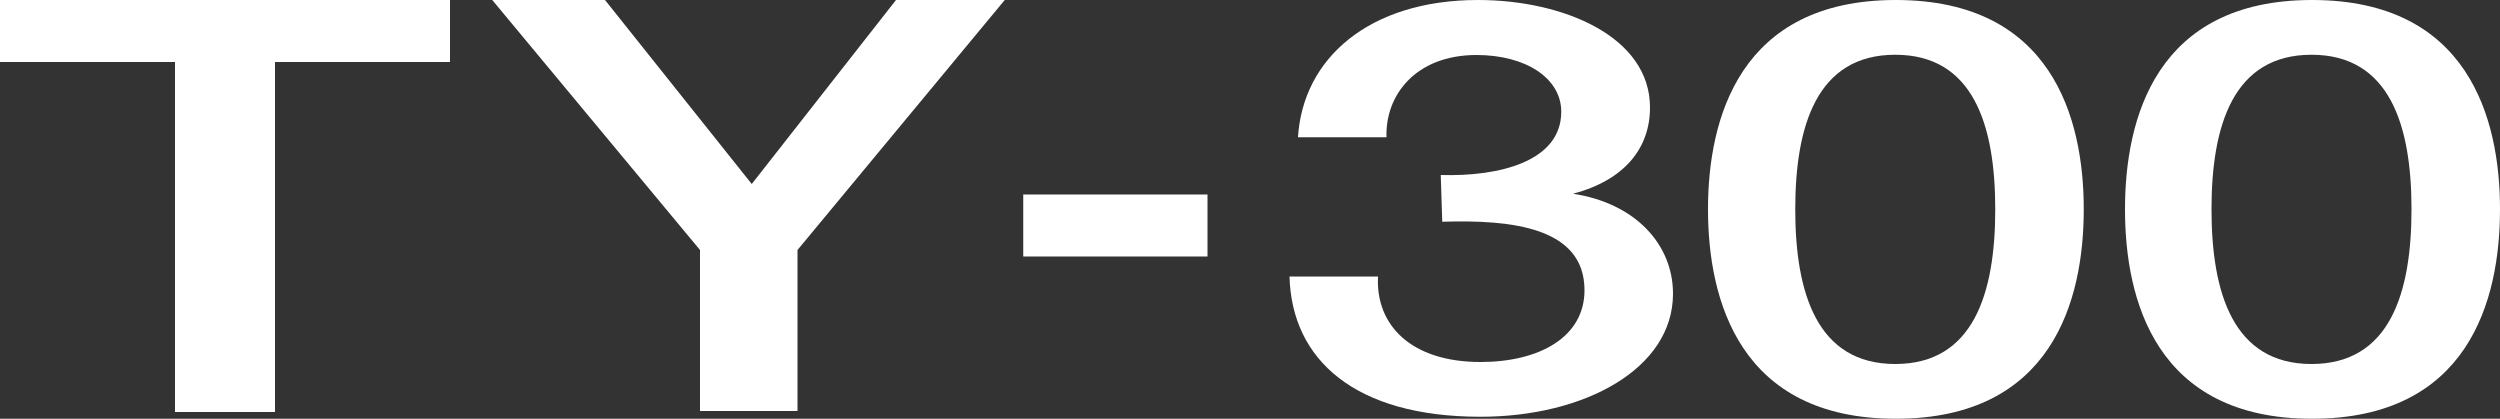
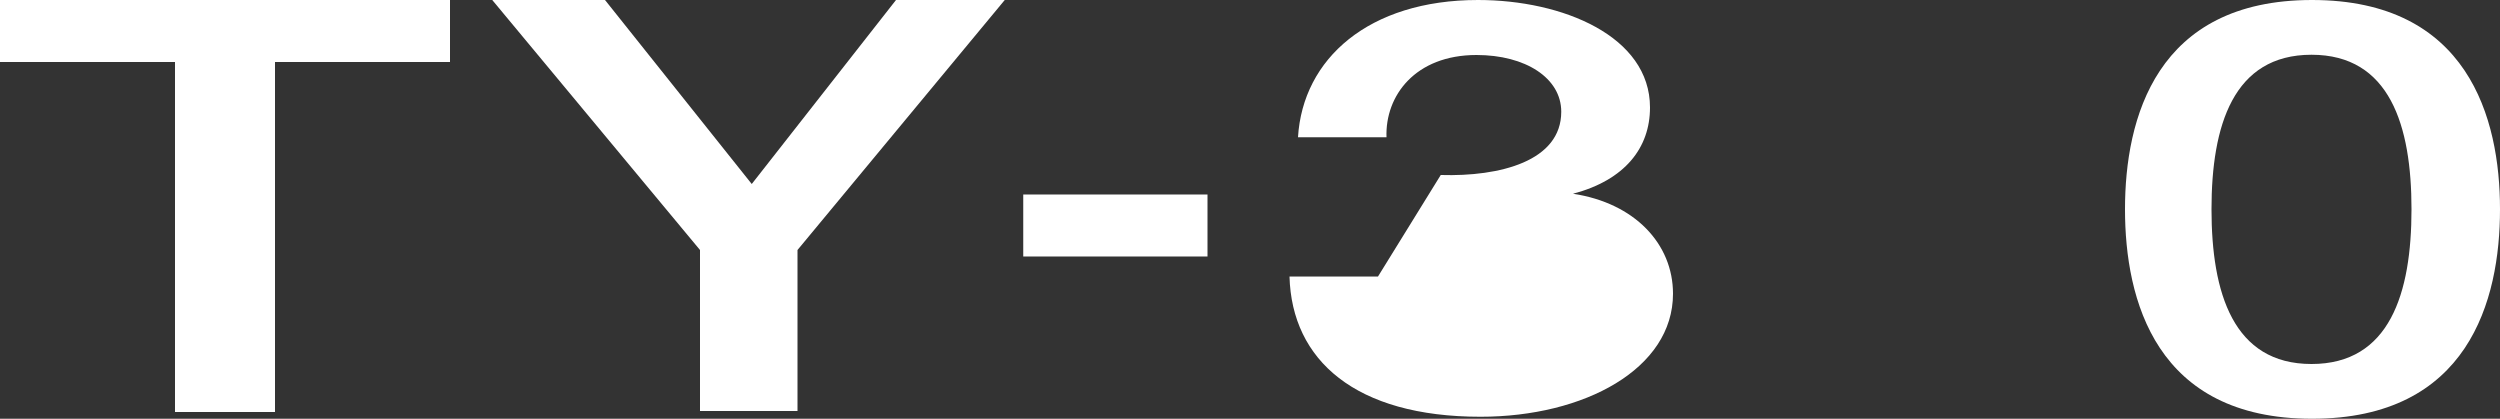
<svg xmlns="http://www.w3.org/2000/svg" id="レイヤー_1" data-name="レイヤー 1" width="100" height="16.75" viewBox="0 0 100 16.75">
  <rect x="0" y="0" width="100" height="16.75" fill="#333333" stroke="none" />
  <defs>
    <style>.cls-1{fill:#fff;}</style>
  </defs>
  <path class="cls-1" d="M0,0H18V2.48h-7v14H7V2.48H0Z" />
  <path class="cls-1" d="M28,10,19.69,0H24.2l5.87,7.36L35.84,0h4.35L31.9,10v6.44H28Z" />
  <path class="cls-1" d="M40.93,7.78H48.3v2.48H40.93Z" />
-   <path class="cls-1" d="M57.63,7c2.36.07,4.82-.55,4.82-2.53,0-1.35-1.43-2.27-3.39-2.27-2.45,0-3.66,1.63-3.6,3.29H51.92C52.11,2.35,54.75,0,59.12,0,62.51,0,66,1.45,66,4.3c0,1.61-1,2.9-3.08,3.45v0c2.46.37,4,2,4,4,0,3-3.54,4.92-7.7,4.92-5,0-7.55-2.26-7.64-5.61h3.54c-.1,1.95,1.33,3.42,4.1,3.42,2.36,0,4.16-1,4.16-2.87,0-2.51-2.89-2.83-5.69-2.74Z" />
-   <path class="cls-1" d="M83.35,8.37c0,3.66-1.27,8.38-7.52,8.38S68.32,12,68.32,8.37,69.59,0,75.83,0,83.35,4.72,83.35,8.37Zm-3.54,0c0-3.35-.87-6.18-4-6.18s-4,2.83-4,6.18.87,6.19,4,6.19S79.81,11.73,79.81,8.37Z" />
+   <path class="cls-1" d="M57.63,7c2.36.07,4.82-.55,4.82-2.53,0-1.35-1.43-2.27-3.39-2.27-2.45,0-3.66,1.63-3.6,3.29H51.92C52.11,2.35,54.75,0,59.12,0,62.51,0,66,1.45,66,4.3c0,1.61-1,2.9-3.08,3.45v0c2.46.37,4,2,4,4,0,3-3.54,4.92-7.7,4.92-5,0-7.55-2.26-7.64-5.61h3.54Z" />
  <path class="cls-1" d="M100,8.37c0,3.66-1.27,8.38-7.52,8.38S85,12,85,8.37,86.24,0,92.48,0,100,4.72,100,8.37Zm-3.54,0c0-3.35-.87-6.18-4-6.18s-4,2.83-4,6.18.87,6.19,4,6.19S96.46,11.73,96.46,8.37Z" />
</svg>